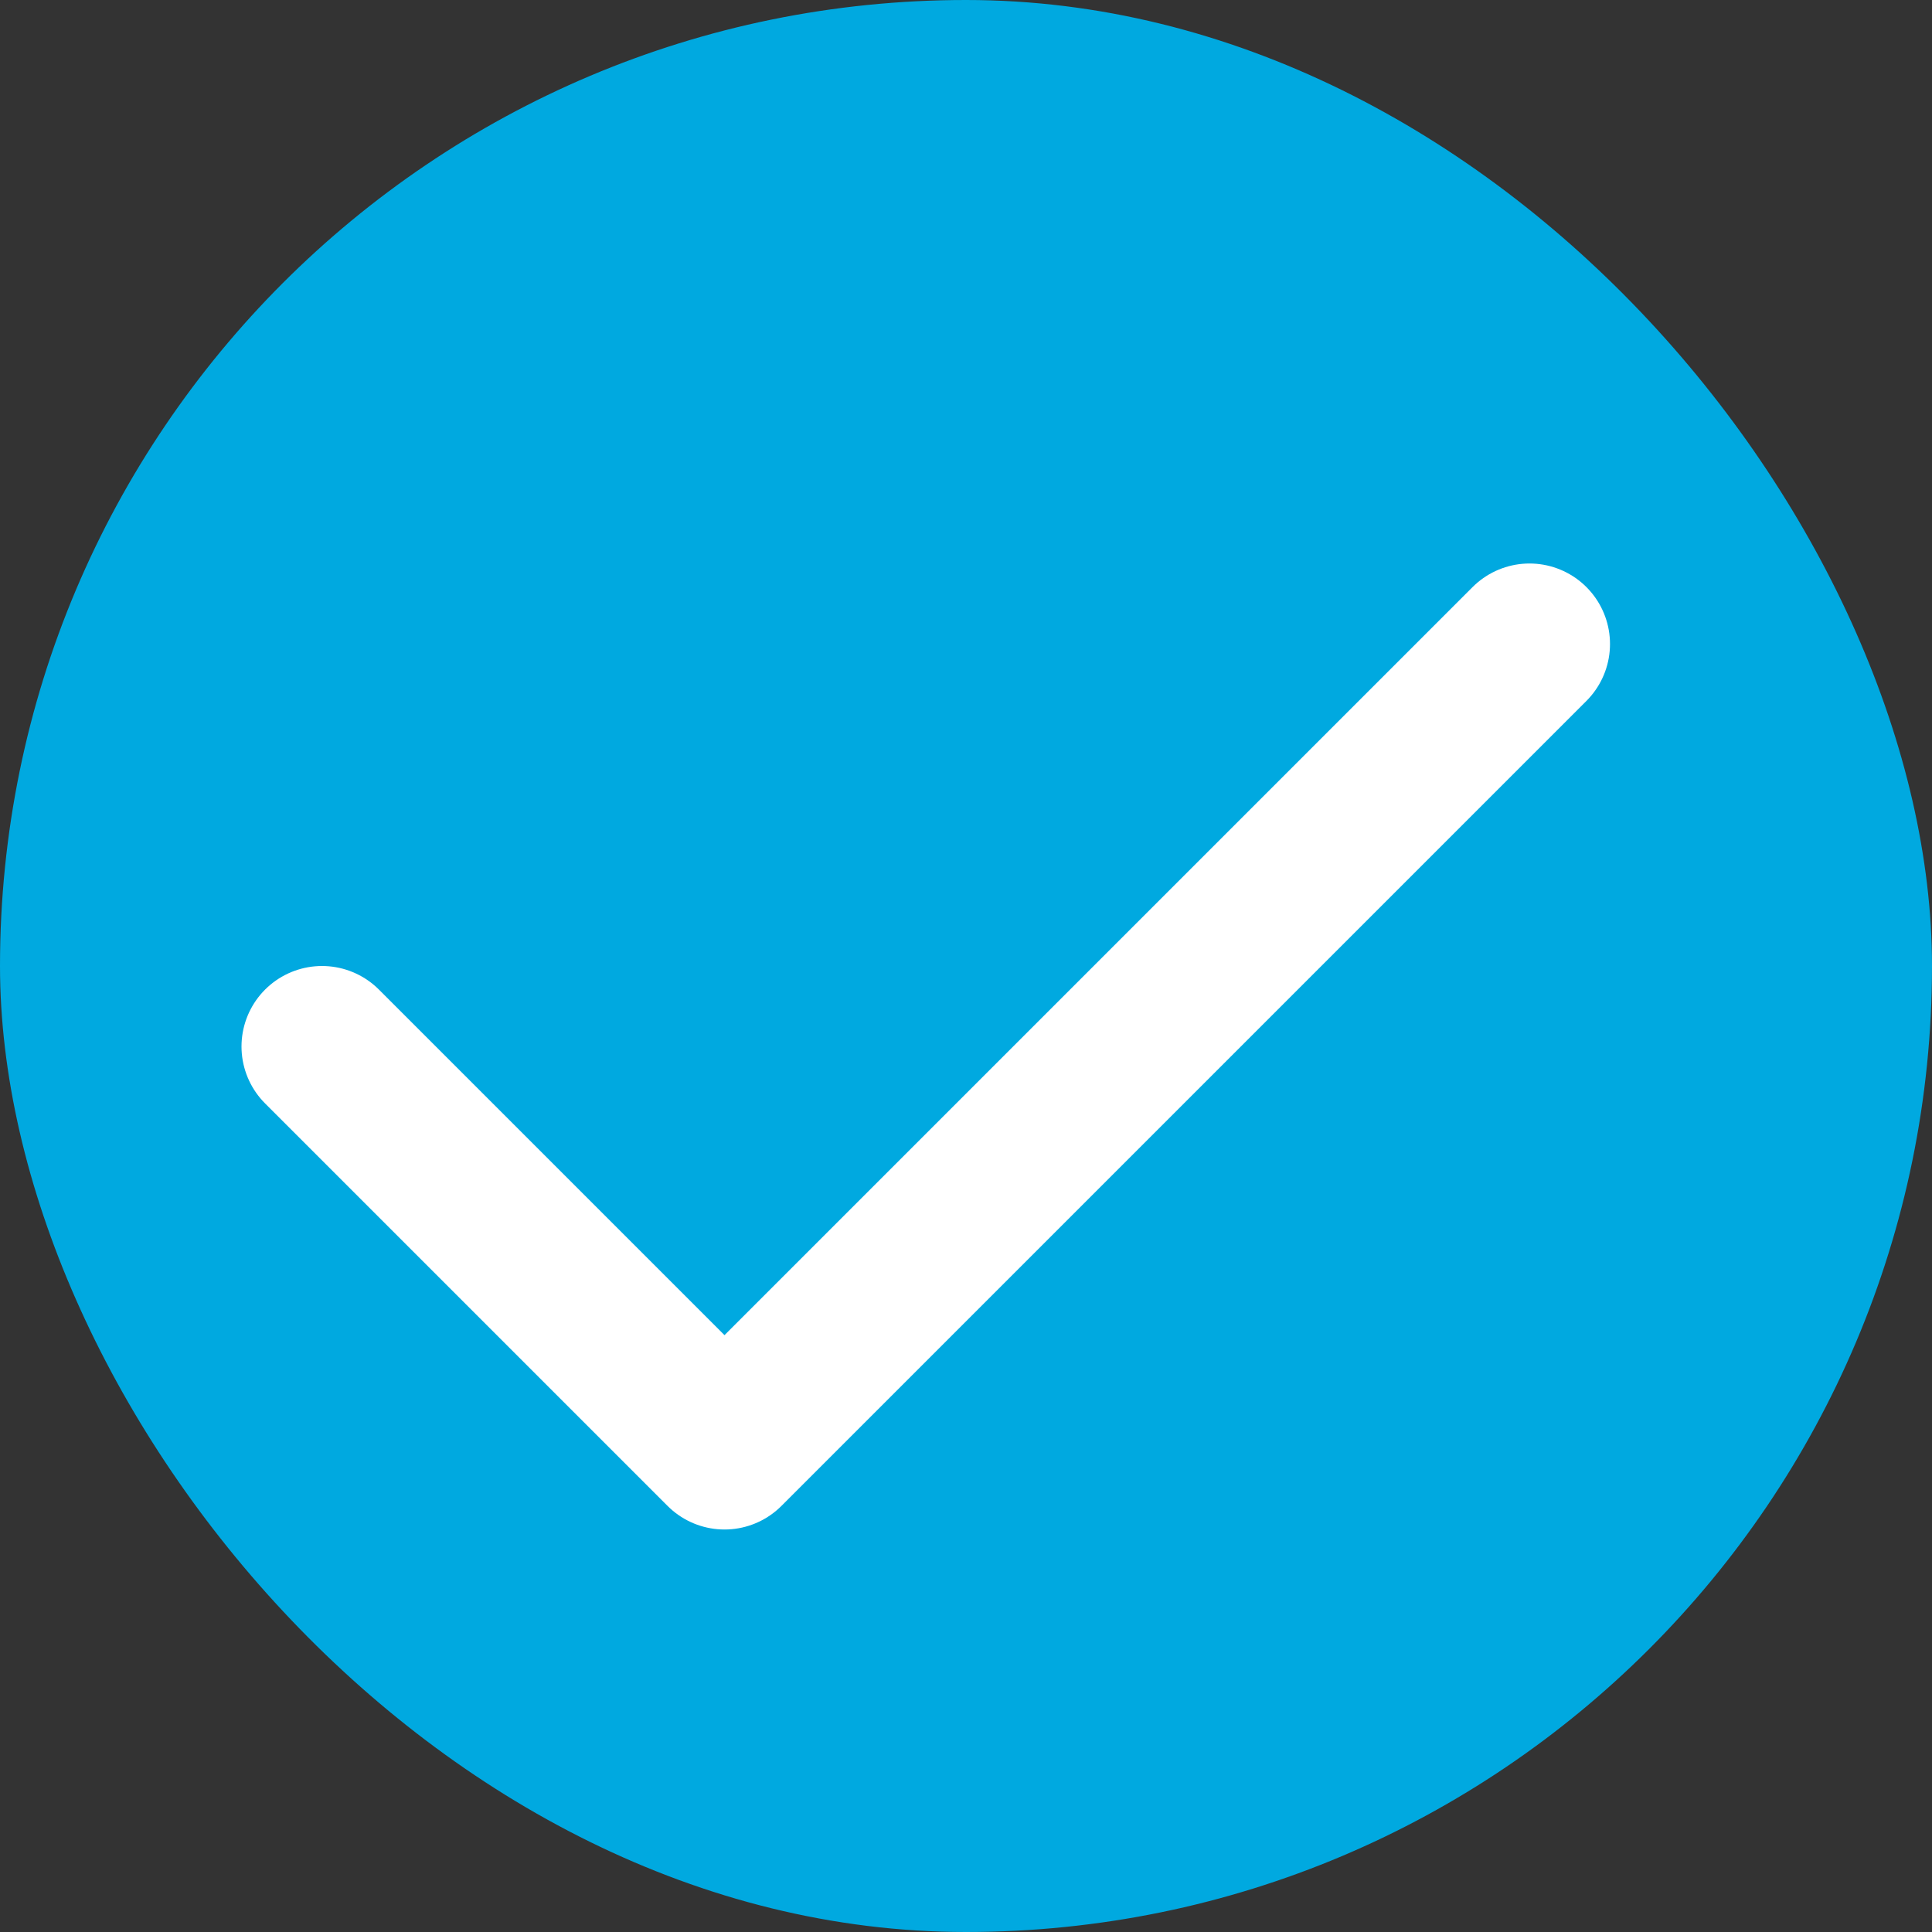
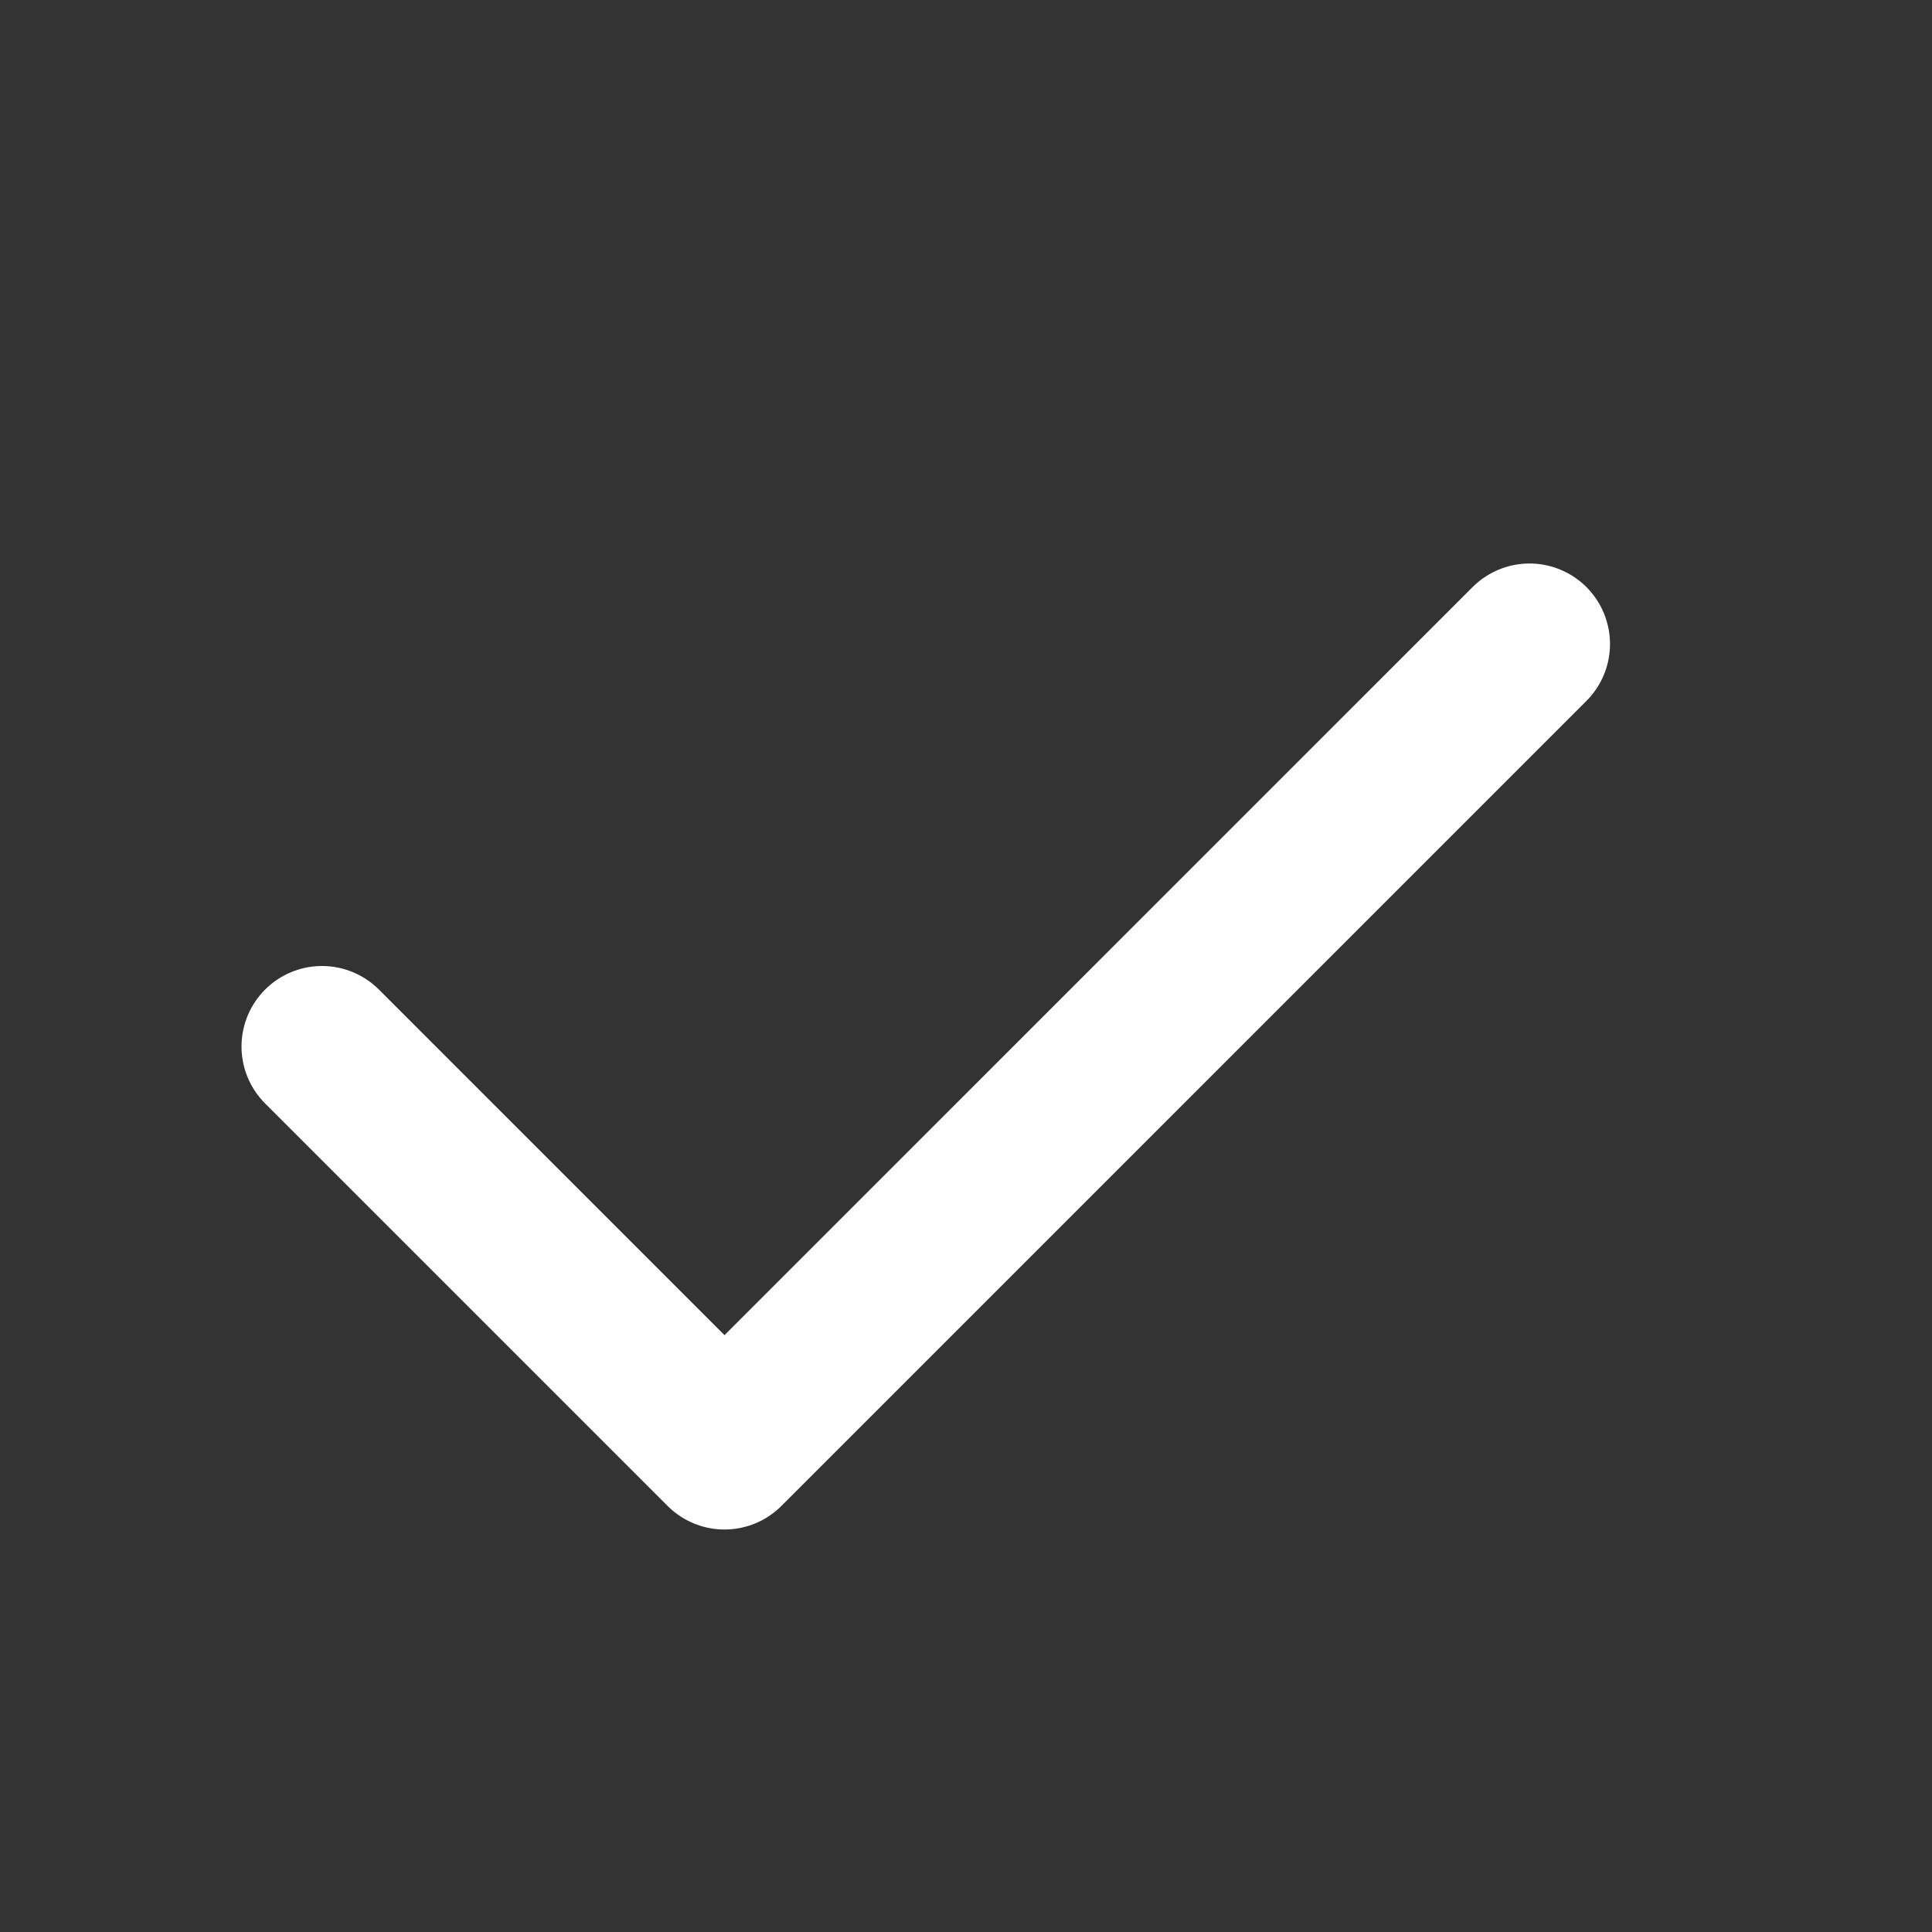
<svg xmlns="http://www.w3.org/2000/svg" width="24" height="24" viewBox="0 0 24 24" fill="none">
  <rect x="0" y="0" width="24" height="24" fill="#333333" stroke="none" />
-   <rect width="24" height="24" rx="12" fill="#00A9E0" />
  <path d="M4 13L9 18L19 8" stroke="white" stroke-width="2" stroke-linecap="round" stroke-linejoin="round" />
</svg>